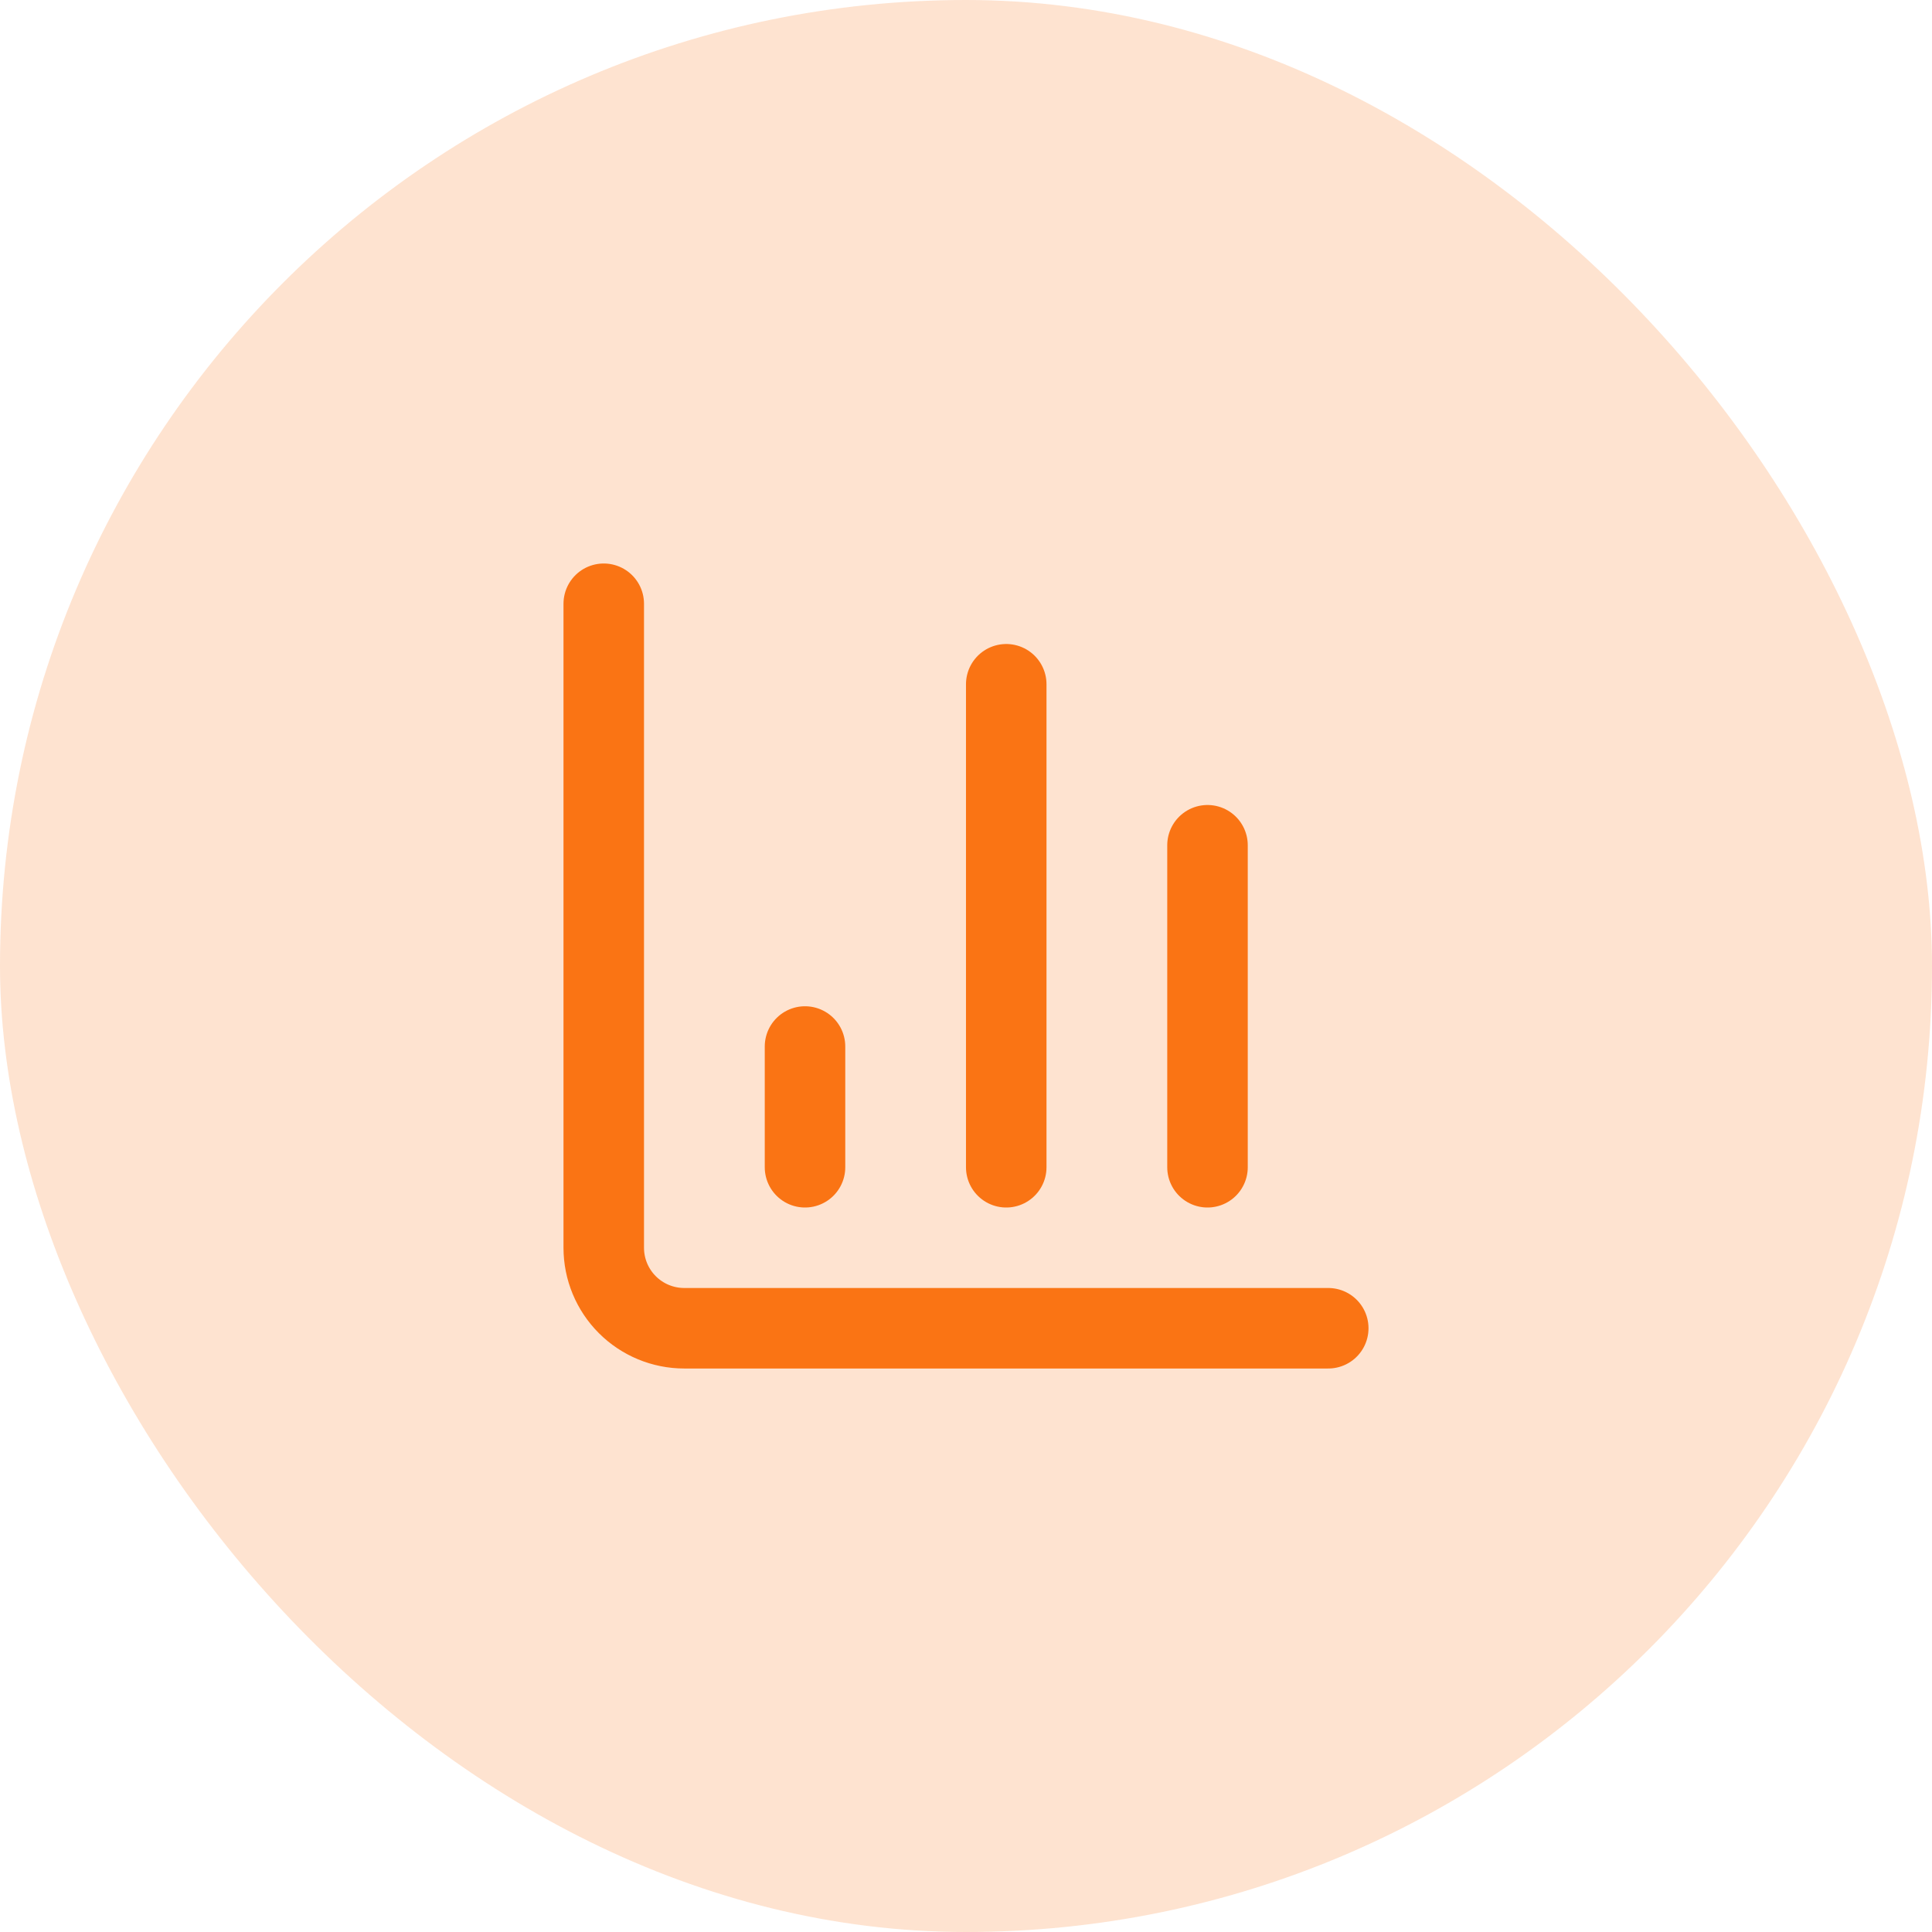
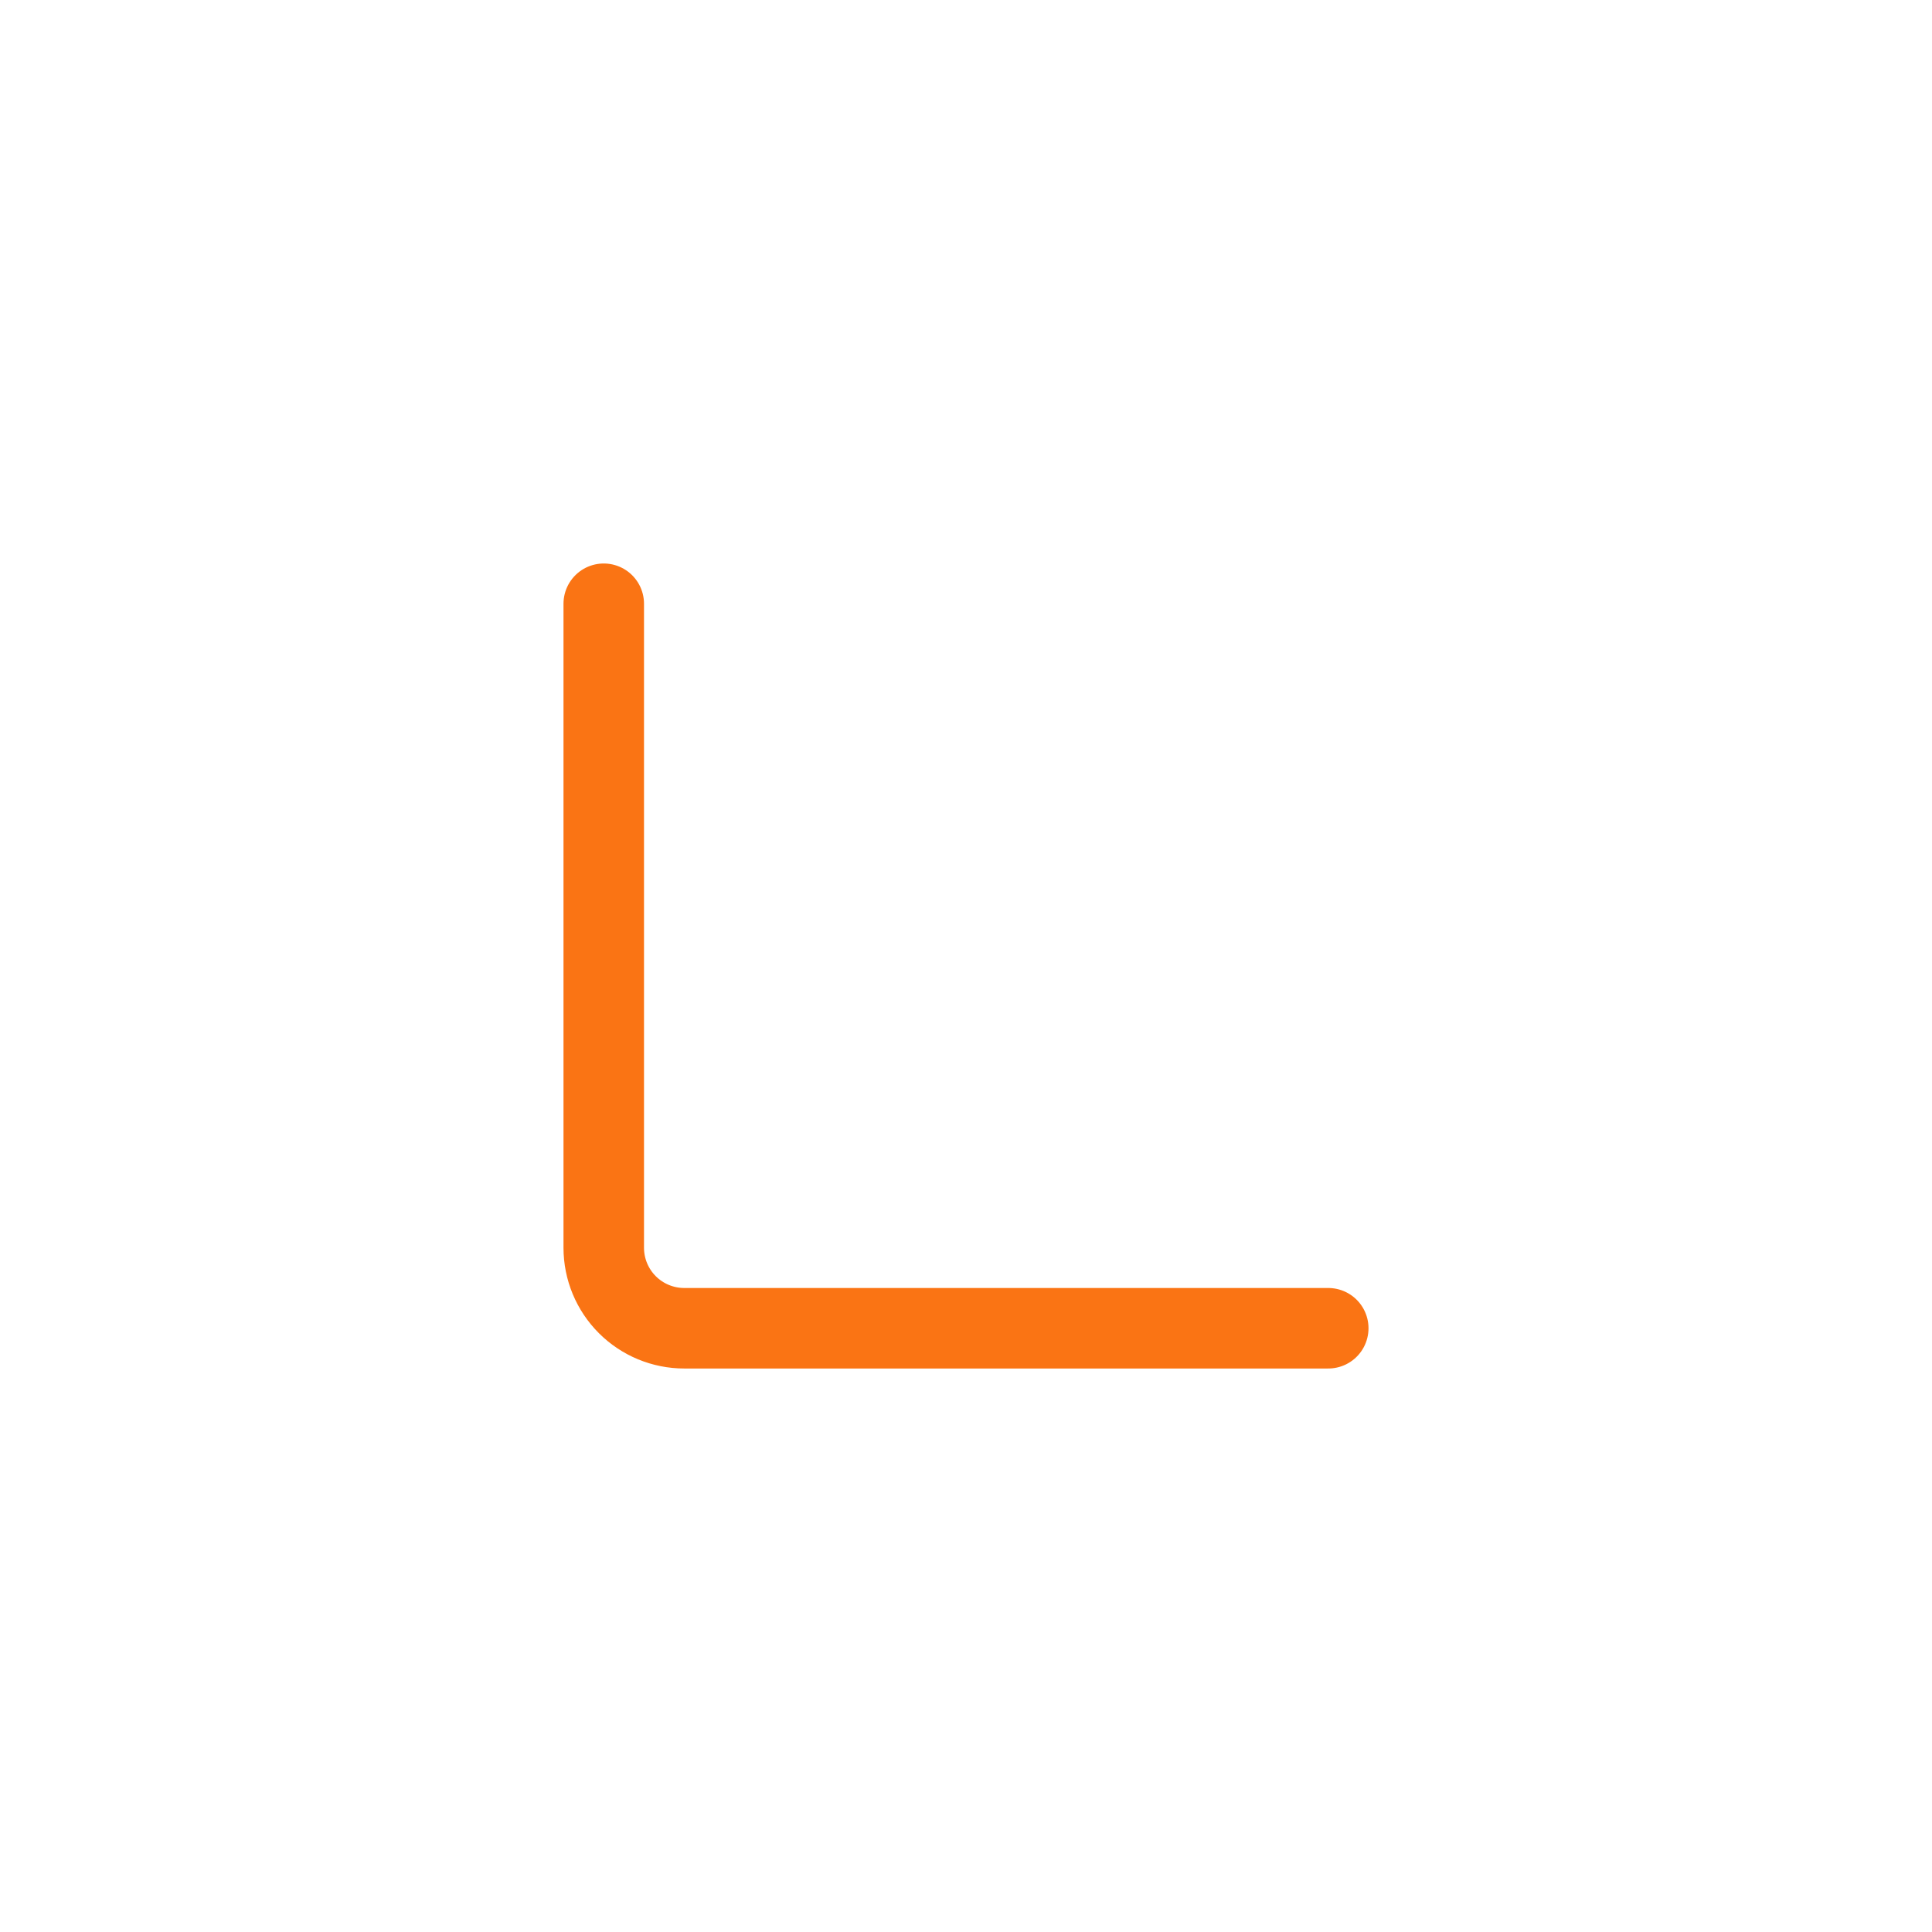
<svg xmlns="http://www.w3.org/2000/svg" width="64" height="64" viewBox="0 0 64 64" fill="none">
-   <rect width="64" height="64" rx="32" fill="#FA7414" fill-opacity="0.2" />
  <path d="M20 20V41.333C20 42.041 20.281 42.719 20.781 43.219C21.281 43.719 21.959 44 22.667 44H44" stroke="#FA7414" stroke-width="2.667" stroke-linecap="round" stroke-linejoin="round" />
-   <path d="M40 38.667V28" stroke="#FA7414" stroke-width="2.667" stroke-linecap="round" stroke-linejoin="round" />
-   <path d="M33.333 38.667V22.667" stroke="#FA7414" stroke-width="2.667" stroke-linecap="round" stroke-linejoin="round" />
-   <path d="M26.667 38.667V34.667" stroke="#FA7414" stroke-width="2.667" stroke-linecap="round" stroke-linejoin="round" />
</svg>